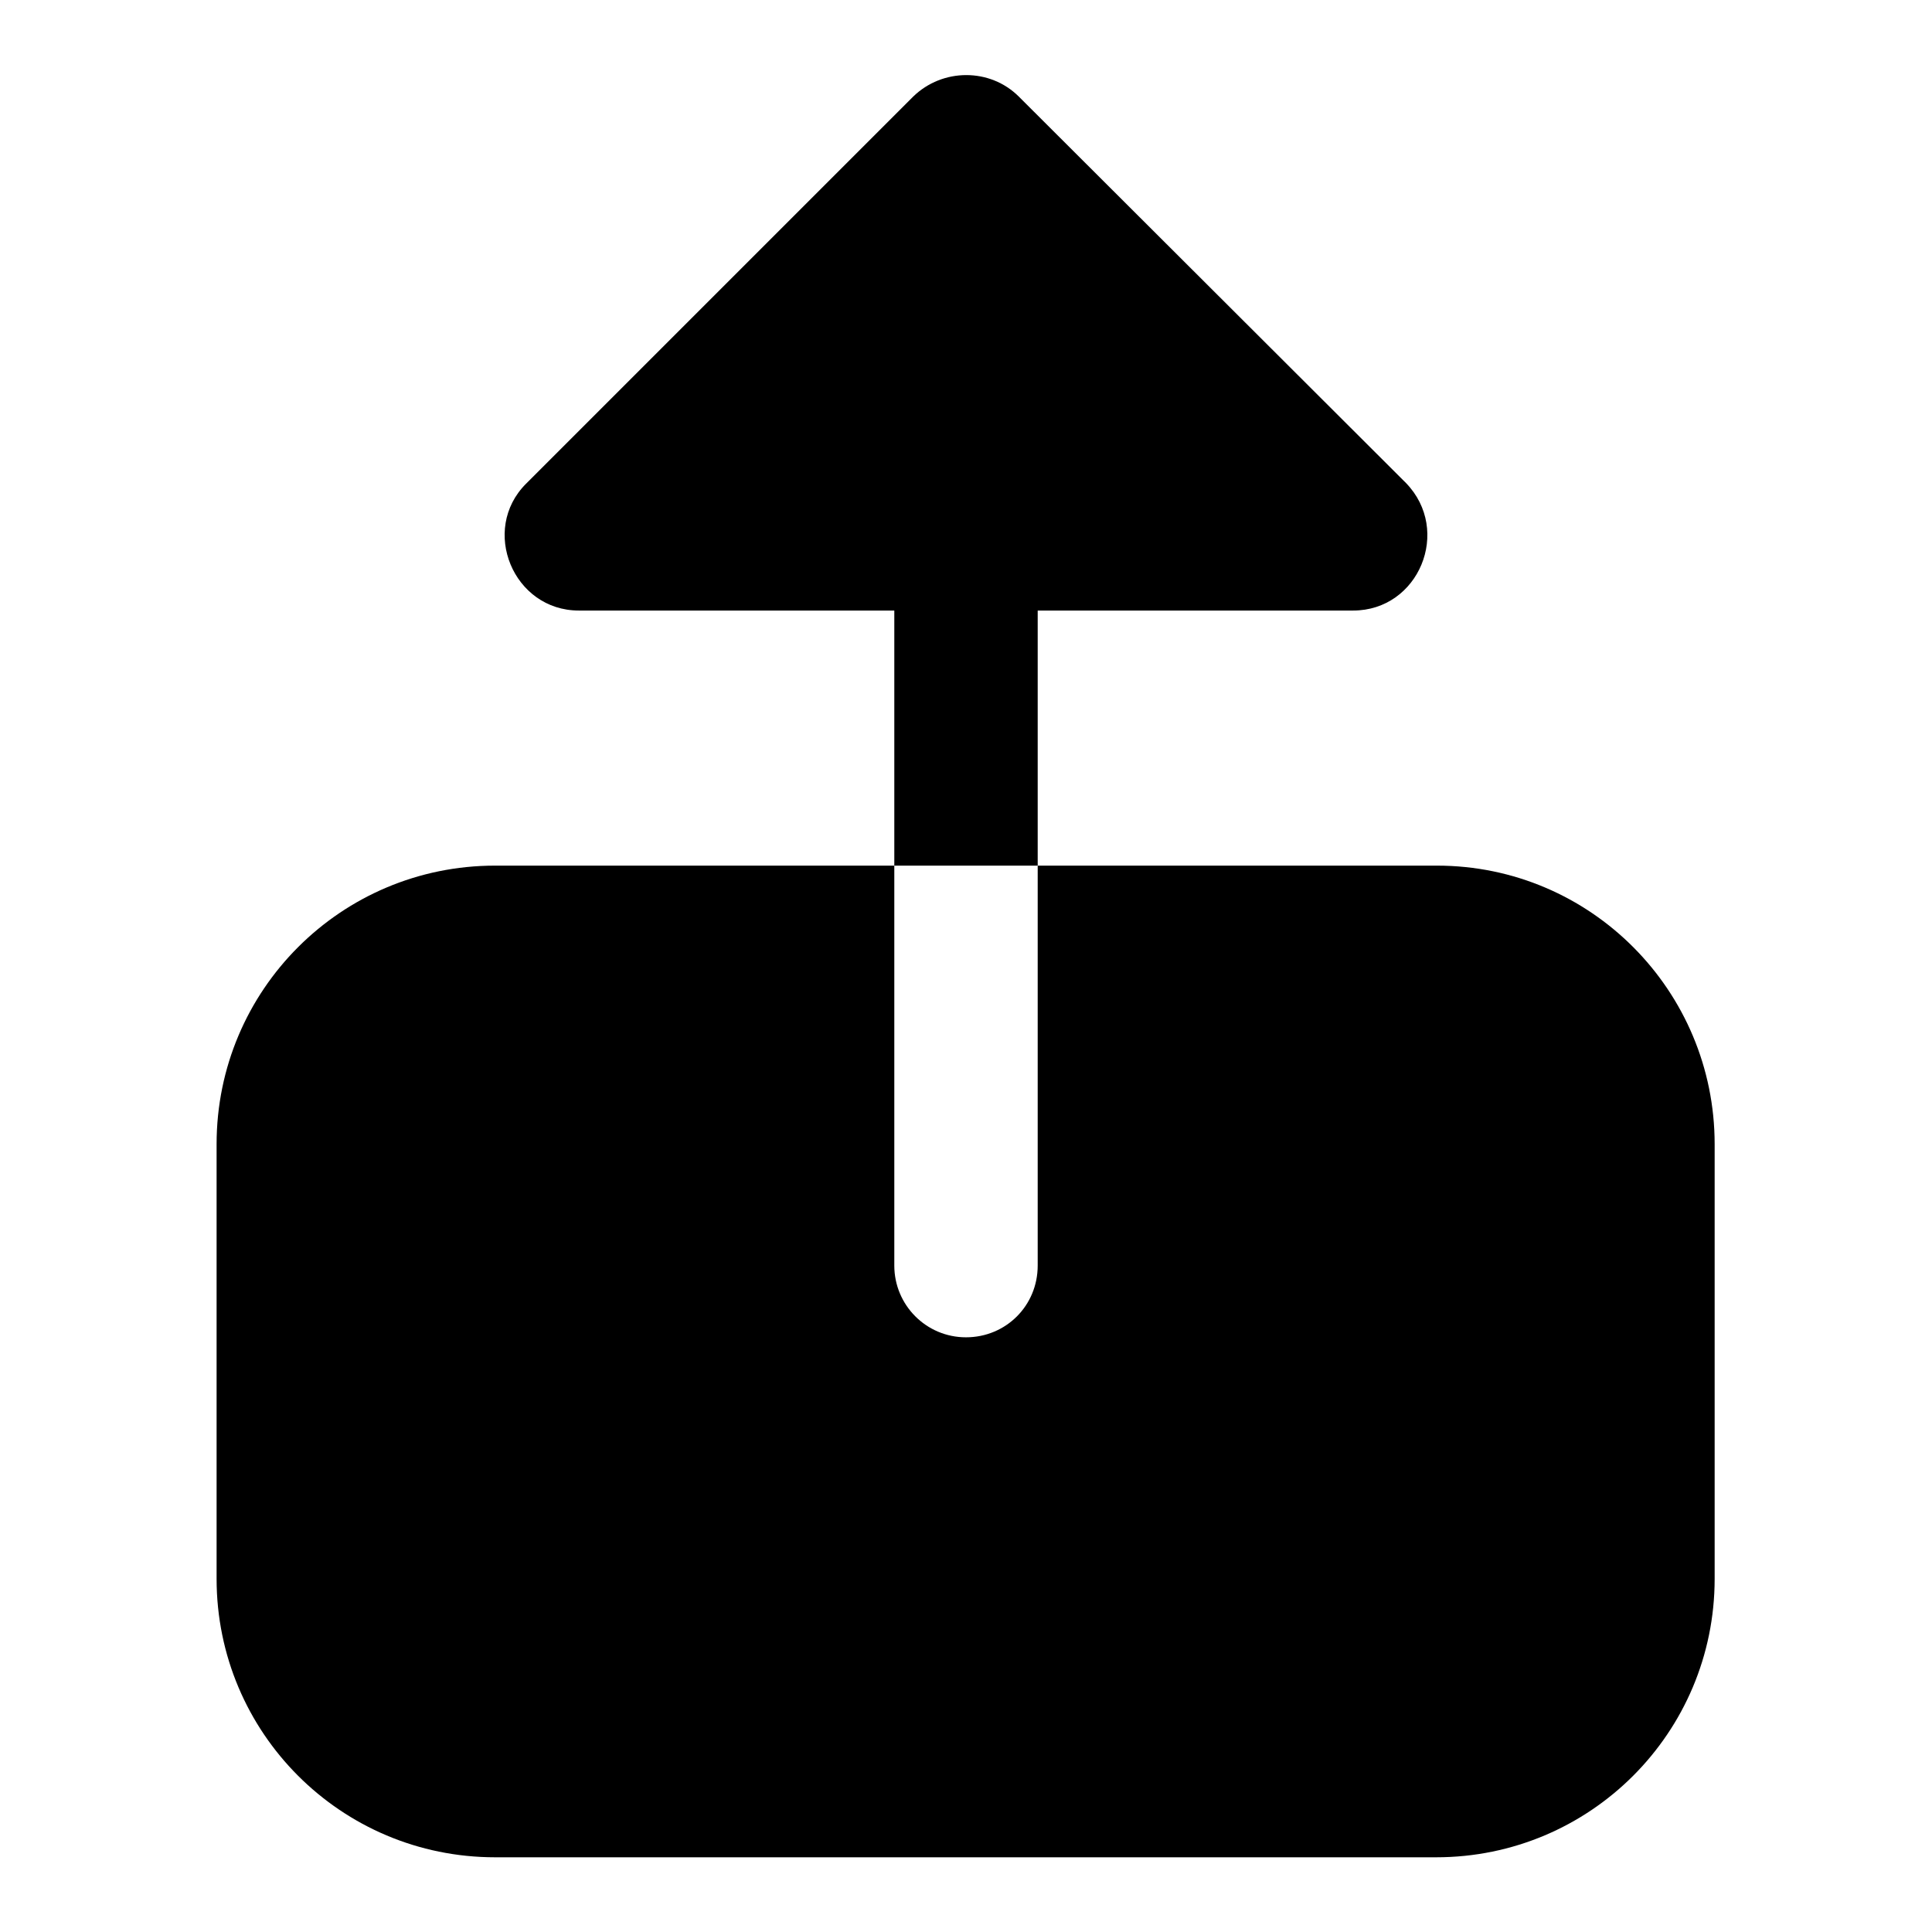
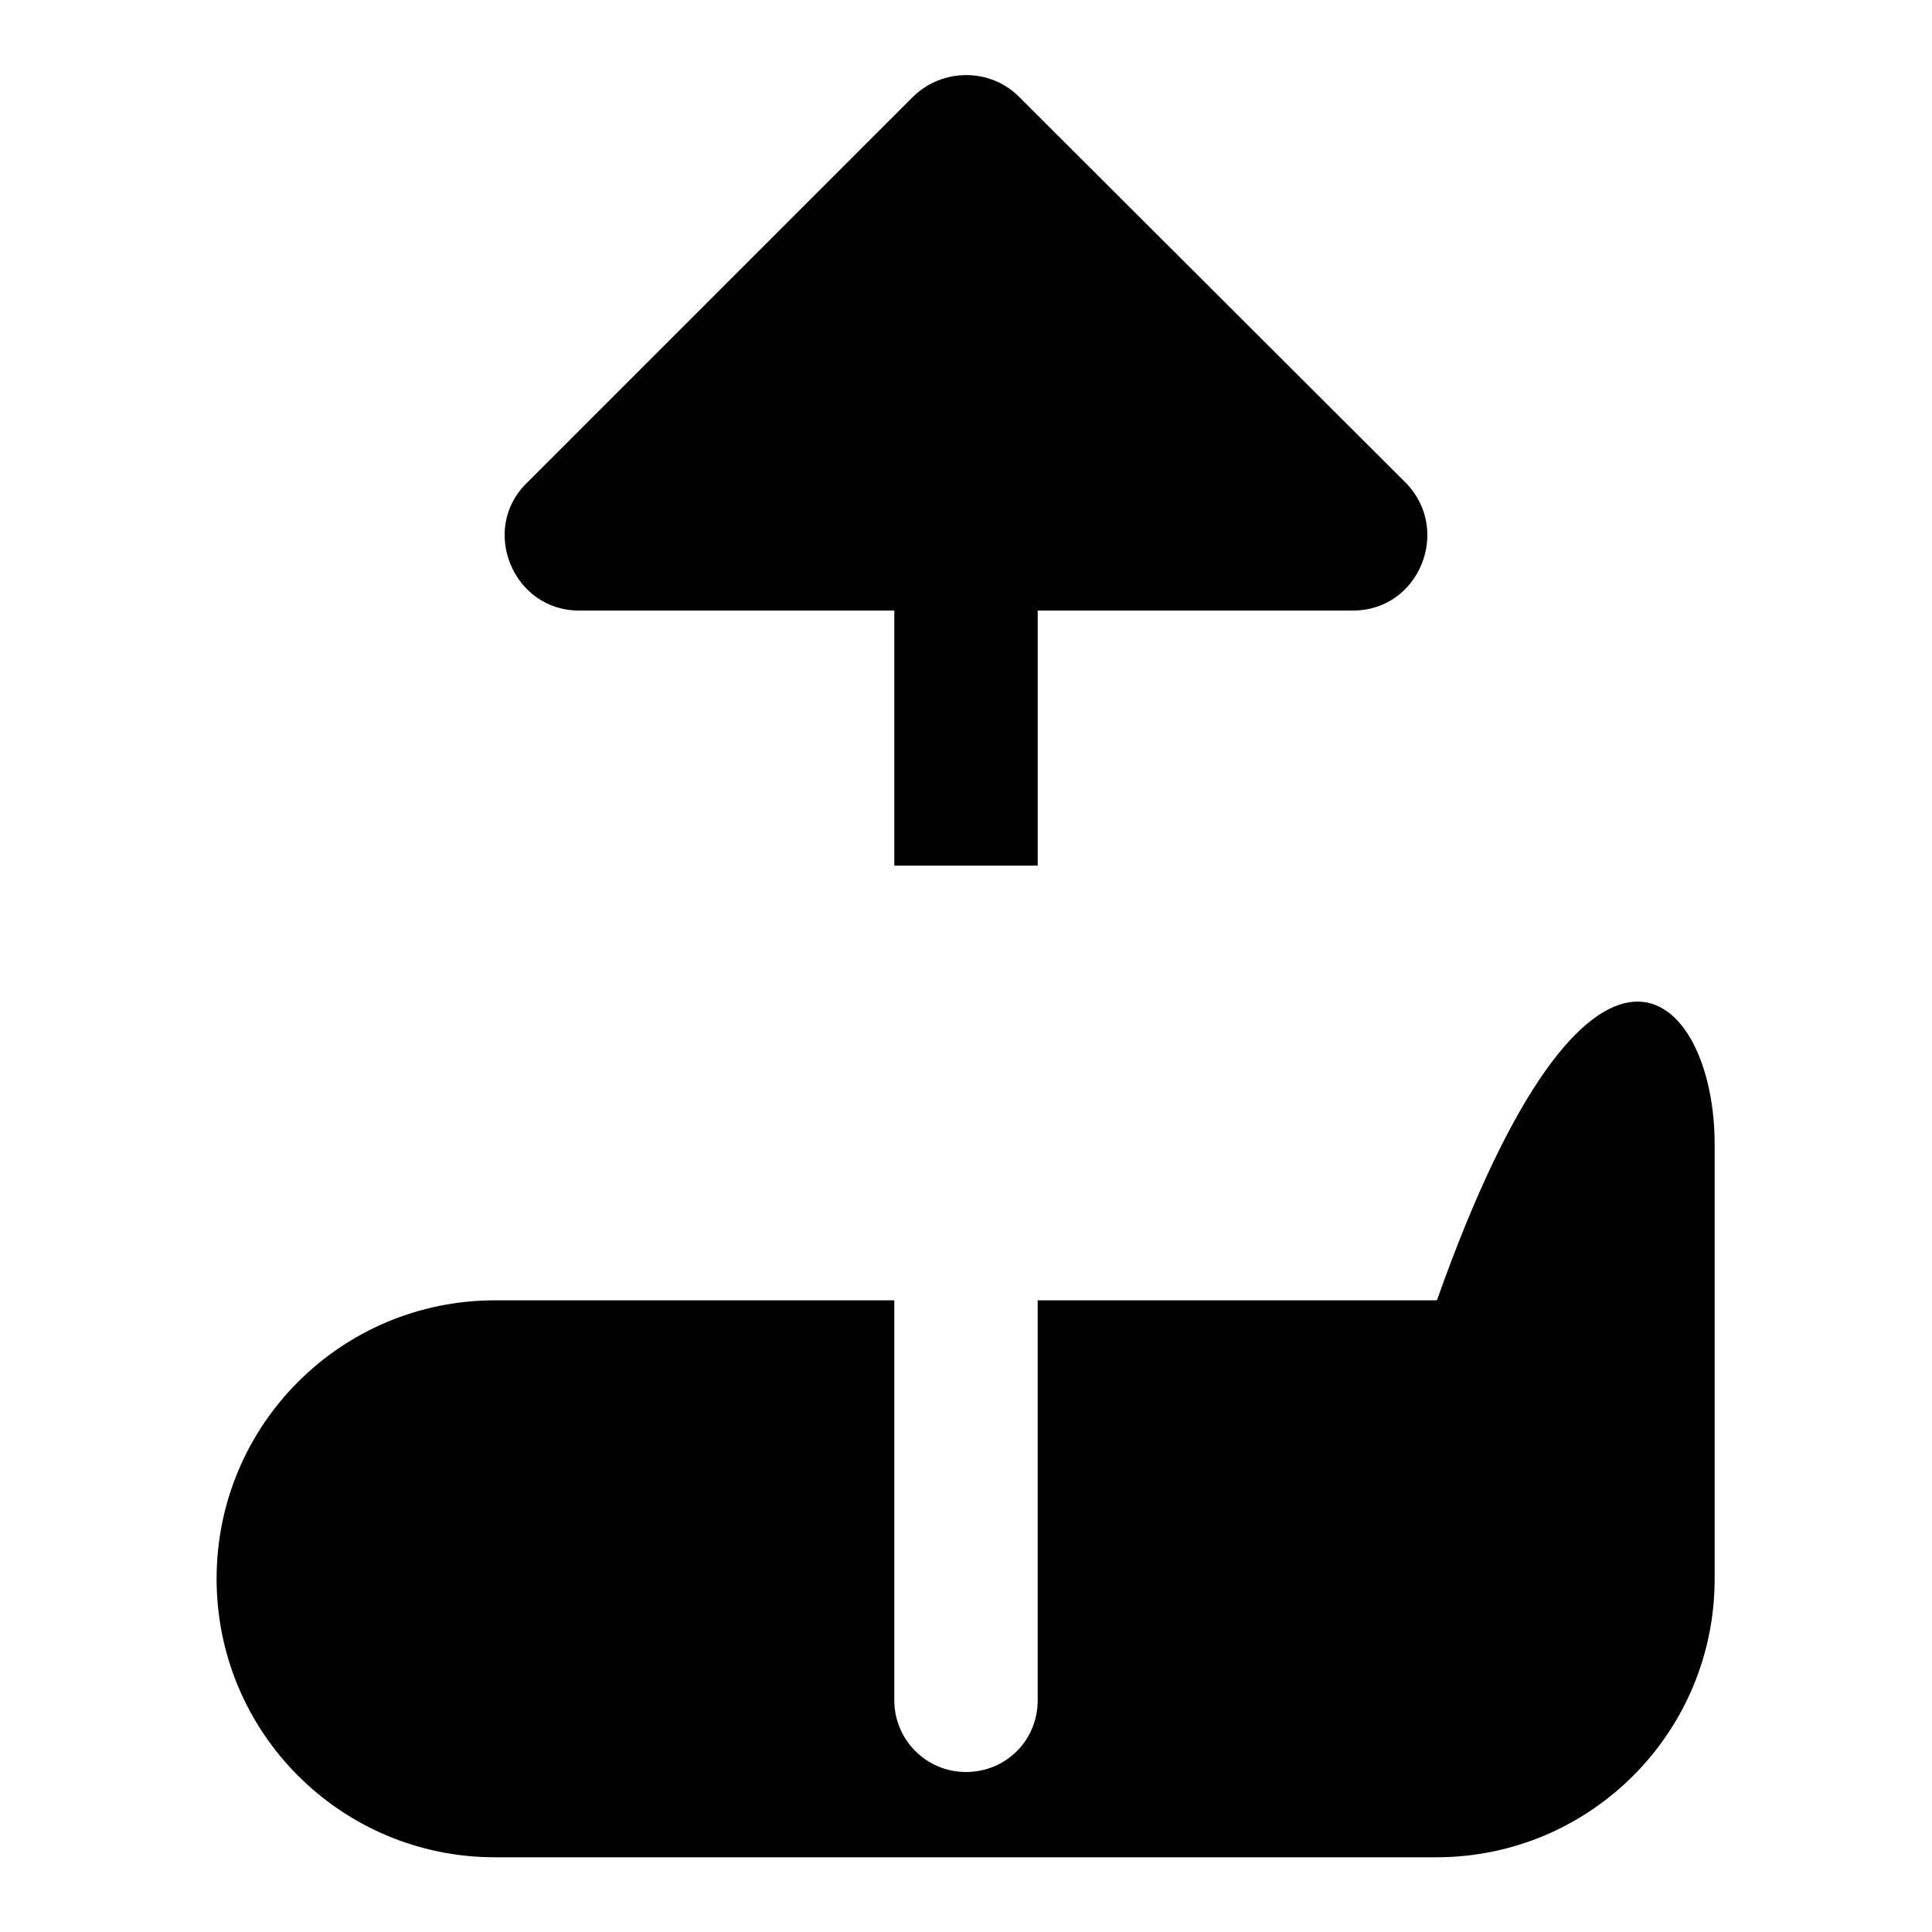
<svg xmlns="http://www.w3.org/2000/svg" version="1.1" x="0px" y="0px" viewBox="0 0 256 256" enable-background="new 0 0 256 256" xml:space="preserve">
  <g>
-     <path fill="#000000" d="M227.2,151.6v57.6c0,20.4-16.5,36.9-36.9,36.9H65.6c-20.4,0-36.9-16.5-36.9-36.9v-57.6 c0-20.4,16.5-36.9,36.9-36.9h52.9v53c0,5.2,4.2,9.5,9.5,9.5s9.5-4.2,9.5-9.5v-53h52.9C210.8,114.7,227.2,131.3,227.2,151.6z  M137.5,114.7V80.9h41.8c8.7,0,13.1-10.6,7-16.9L135,12.8c-3.8-3.8-10.1-3.8-14,0L69.7,64.1c-6.1,6.1-1.7,16.8,7,16.8h41.8v33.8 H137.5L137.5,114.7z" />
+     <path fill="#000000" d="M227.2,151.6v57.6c0,20.4-16.5,36.9-36.9,36.9H65.6c-20.4,0-36.9-16.5-36.9-36.9c0-20.4,16.5-36.9,36.9-36.9h52.9v53c0,5.2,4.2,9.5,9.5,9.5s9.5-4.2,9.5-9.5v-53h52.9C210.8,114.7,227.2,131.3,227.2,151.6z  M137.5,114.7V80.9h41.8c8.7,0,13.1-10.6,7-16.9L135,12.8c-3.8-3.8-10.1-3.8-14,0L69.7,64.1c-6.1,6.1-1.7,16.8,7,16.8h41.8v33.8 H137.5L137.5,114.7z" />
  </g>
</svg>